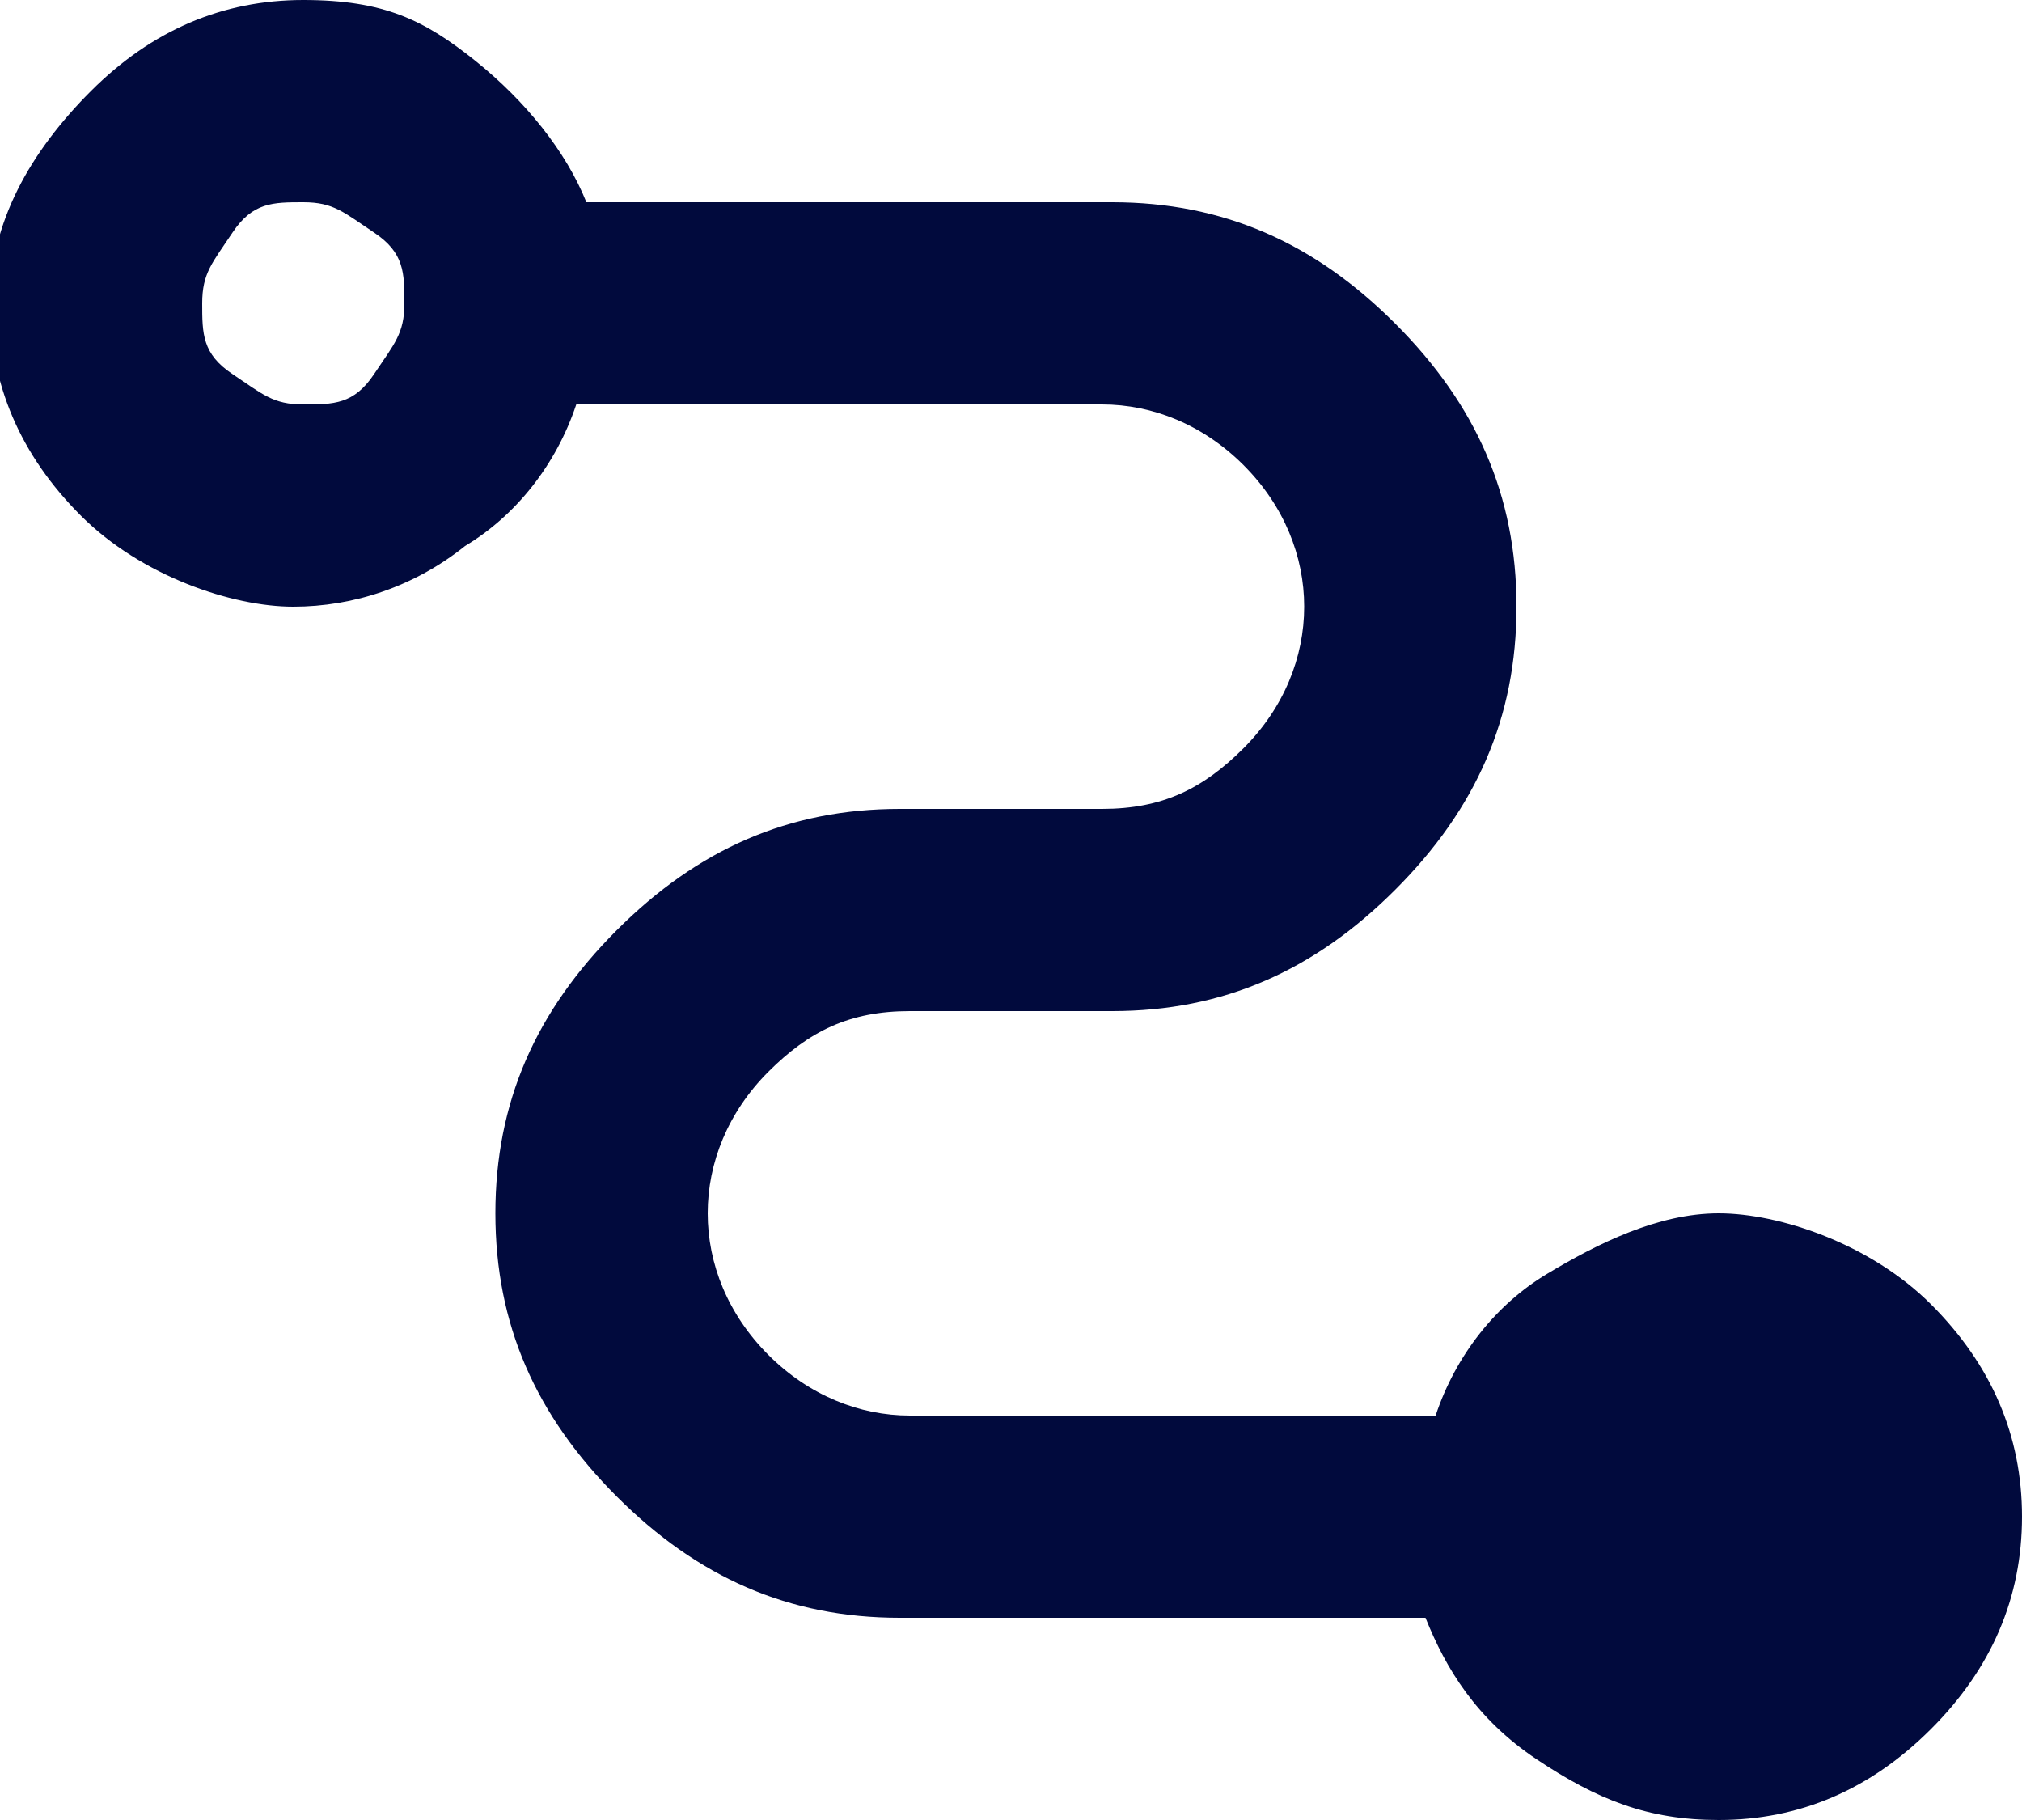
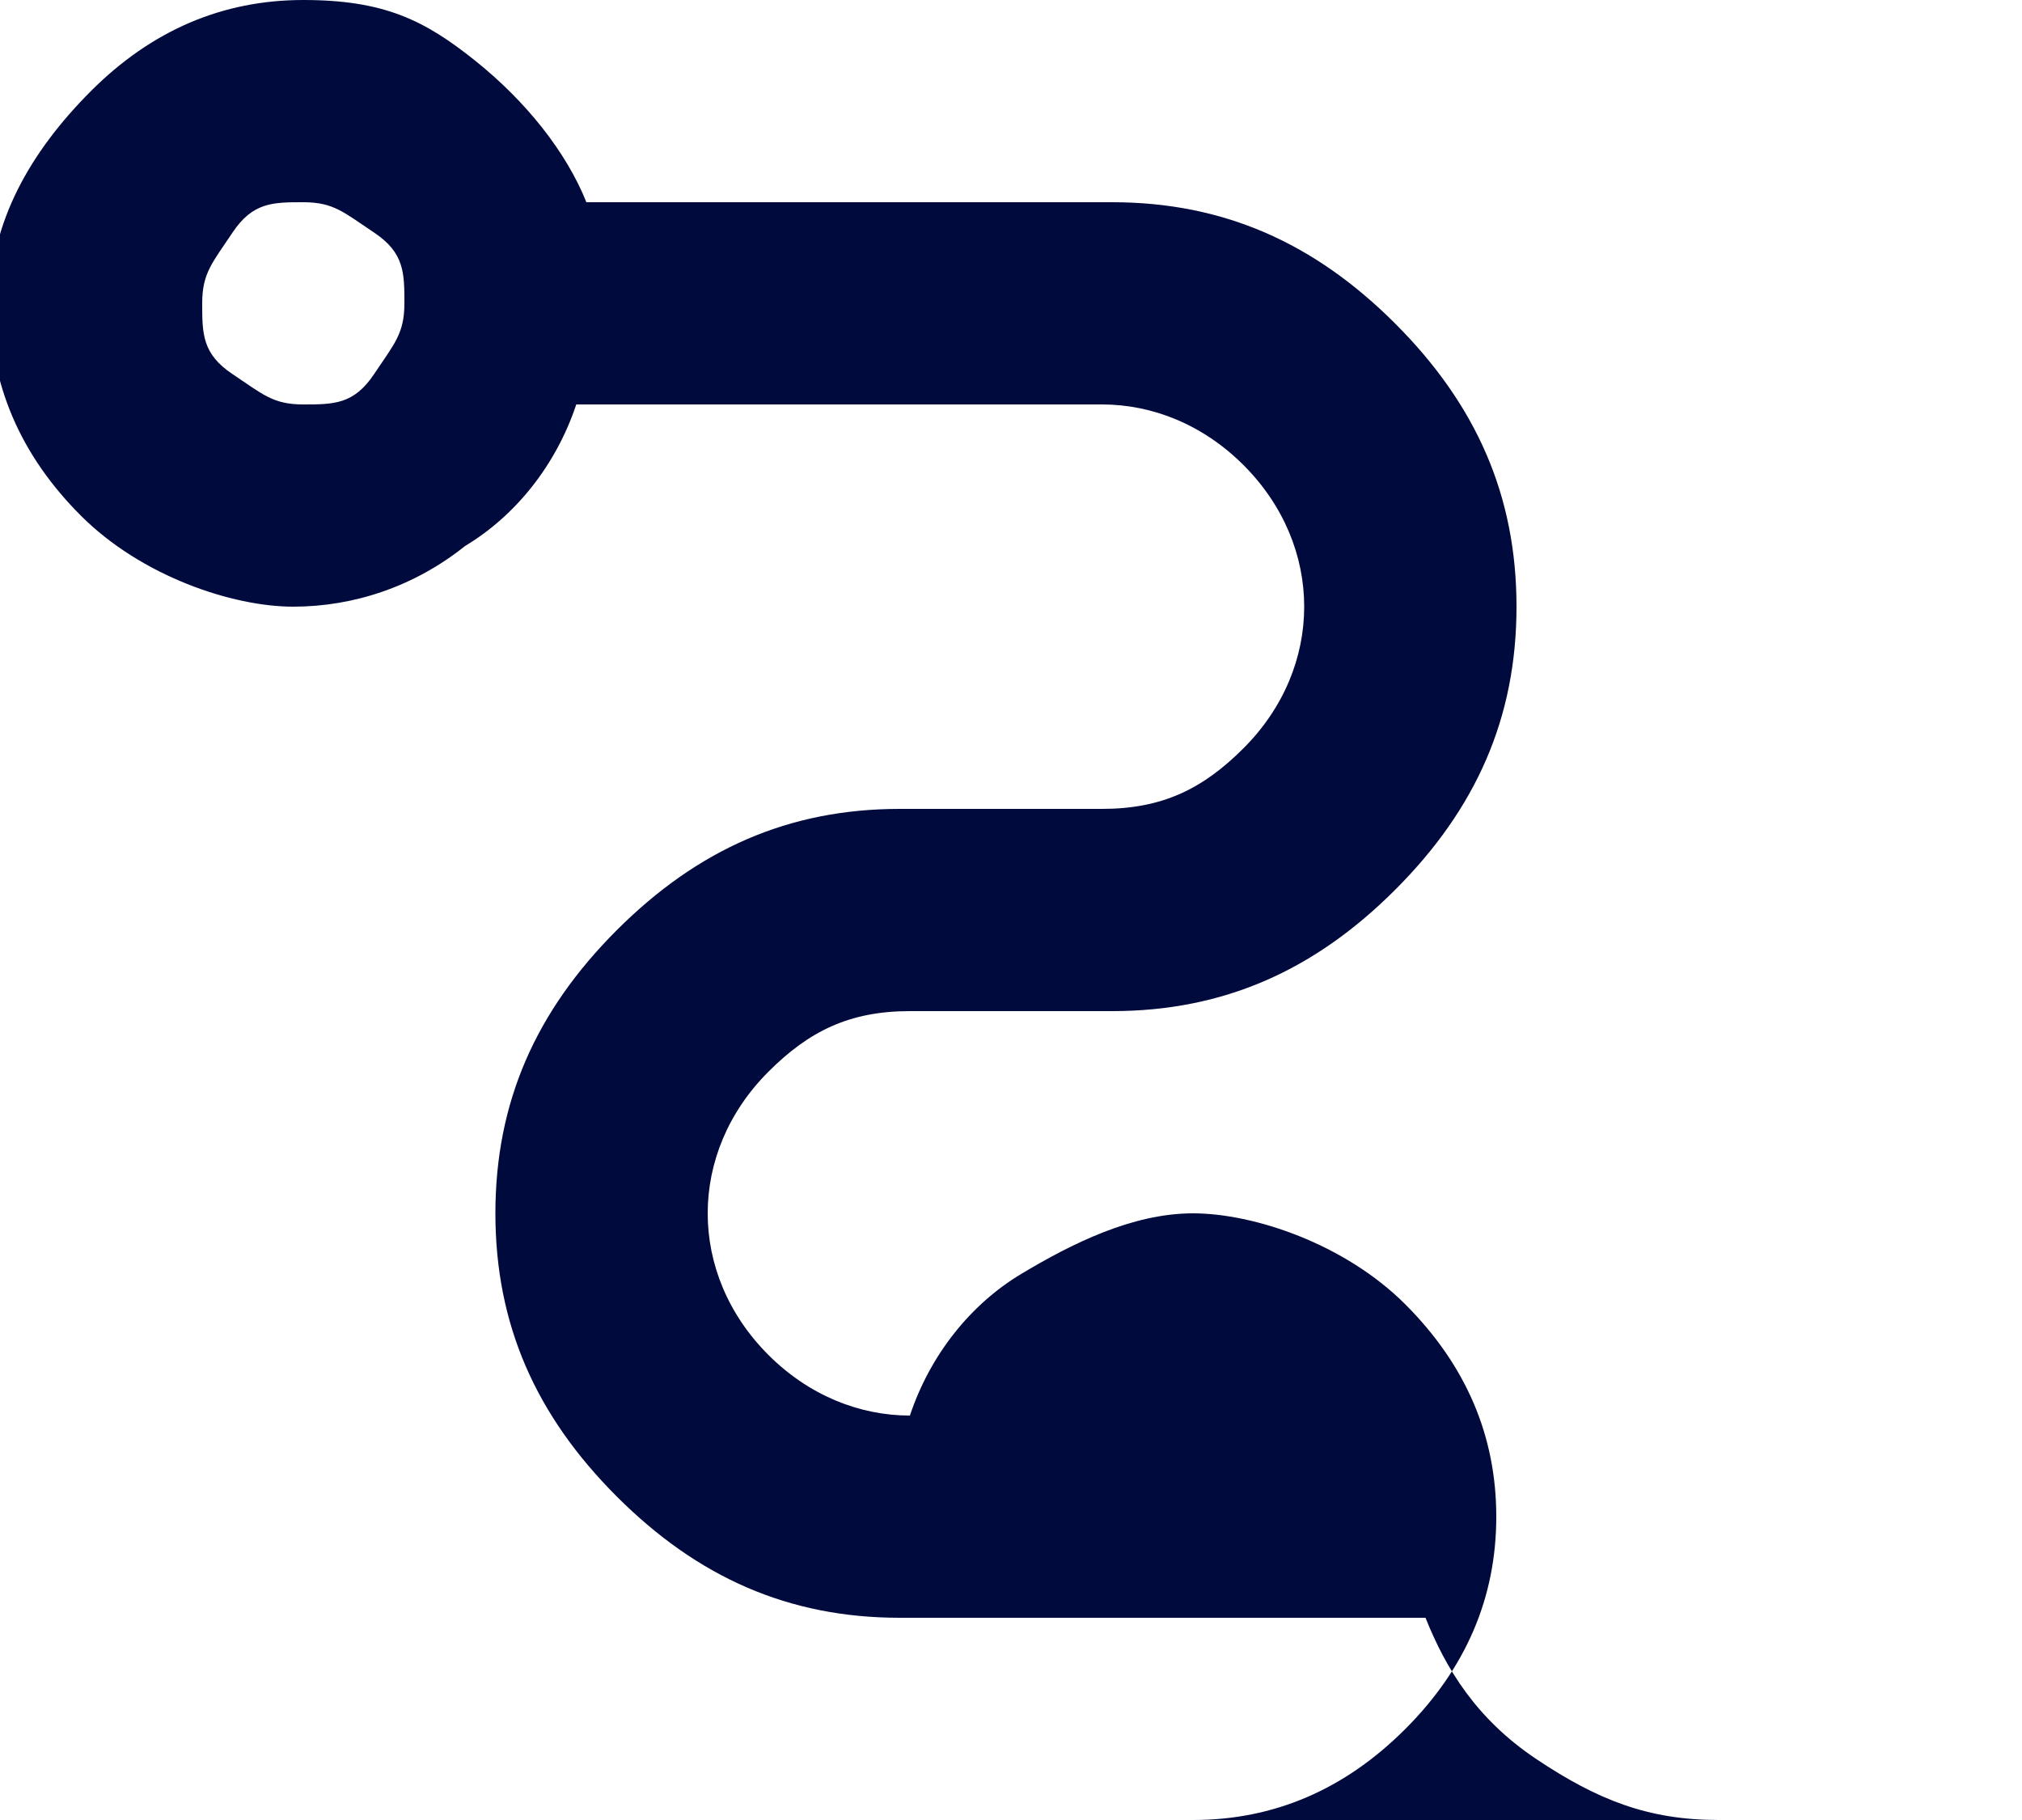
<svg xmlns="http://www.w3.org/2000/svg" version="1.1" viewBox="0 0 20 18">
  <defs>
    <style>
      .cls-1 {
        fill: #010a3d;
      }
    </style>
  </defs>
  <g>
    <g id="Ebene_1">
-       <path class="cls-1" d="M17,18c-.7,0-1.2-.2-1.8-.6s-.9-.9-1.1-1.4h-5.2c-1.1,0-2-.4-2.8-1.2-.8-.8-1.2-1.7-1.2-2.8s.4-2,1.2-2.8,1.7-1.2,2.8-1.2h2c.6,0,1-.2,1.4-.6s.6-.9.6-1.4-.2-1-.6-1.4-.9-.6-1.4-.6h-5.2c-.2.6-.6,1.1-1.1,1.4-.5.4-1.1.6-1.7.6s-1.5-.3-2.1-.9c-.6-.6-.9-1.3-.9-2.1S.3,1.5.9.9c.6-.6,1.3-.9,2.1-.9s1.2.2,1.7.6c.5.4.9.9,1.1,1.4h5.2c1.1,0,2,.4,2.8,1.2s1.2,1.7,1.2,2.8-.4,2-1.2,2.8c-.8.8-1.7,1.2-2.8,1.2h-2c-.6,0-1,.2-1.4.6s-.6.9-.6,1.4.2,1,.6,1.4.9.6,1.4.6h5.2c.2-.6.6-1.1,1.1-1.4s1.1-.6,1.7-.6,1.5.3,2.1.9.9,1.3.9,2.1-.3,1.5-.9,2.1-1.3.9-2.1.9ZM3,4c.3,0,.5,0,.7-.3s.3-.4.3-.7,0-.5-.3-.7-.4-.3-.7-.3-.5,0-.7.3-.3.4-.3.7,0,.5.3.7.4.3.7.3Z" />
+       <path class="cls-1" d="M17,18c-.7,0-1.2-.2-1.8-.6s-.9-.9-1.1-1.4h-5.2c-1.1,0-2-.4-2.8-1.2-.8-.8-1.2-1.7-1.2-2.8s.4-2,1.2-2.8,1.7-1.2,2.8-1.2h2c.6,0,1-.2,1.4-.6s.6-.9.6-1.4-.2-1-.6-1.4-.9-.6-1.4-.6h-5.2c-.2.6-.6,1.1-1.1,1.4-.5.4-1.1.6-1.7.6s-1.5-.3-2.1-.9c-.6-.6-.9-1.3-.9-2.1S.3,1.5.9.9c.6-.6,1.3-.9,2.1-.9s1.2.2,1.7.6c.5.4.9.9,1.1,1.4h5.2c1.1,0,2,.4,2.8,1.2s1.2,1.7,1.2,2.8-.4,2-1.2,2.8c-.8.8-1.7,1.2-2.8,1.2h-2c-.6,0-1,.2-1.4.6s-.6.9-.6,1.4.2,1,.6,1.4.9.6,1.4.6c.2-.6.6-1.1,1.1-1.4s1.1-.6,1.7-.6,1.5.3,2.1.9.9,1.3.9,2.1-.3,1.5-.9,2.1-1.3.9-2.1.9ZM3,4c.3,0,.5,0,.7-.3s.3-.4.3-.7,0-.5-.3-.7-.4-.3-.7-.3-.5,0-.7.3-.3.4-.3.7,0,.5.3.7.4.3.7.3Z" />
    </g>
  </g>
</svg>